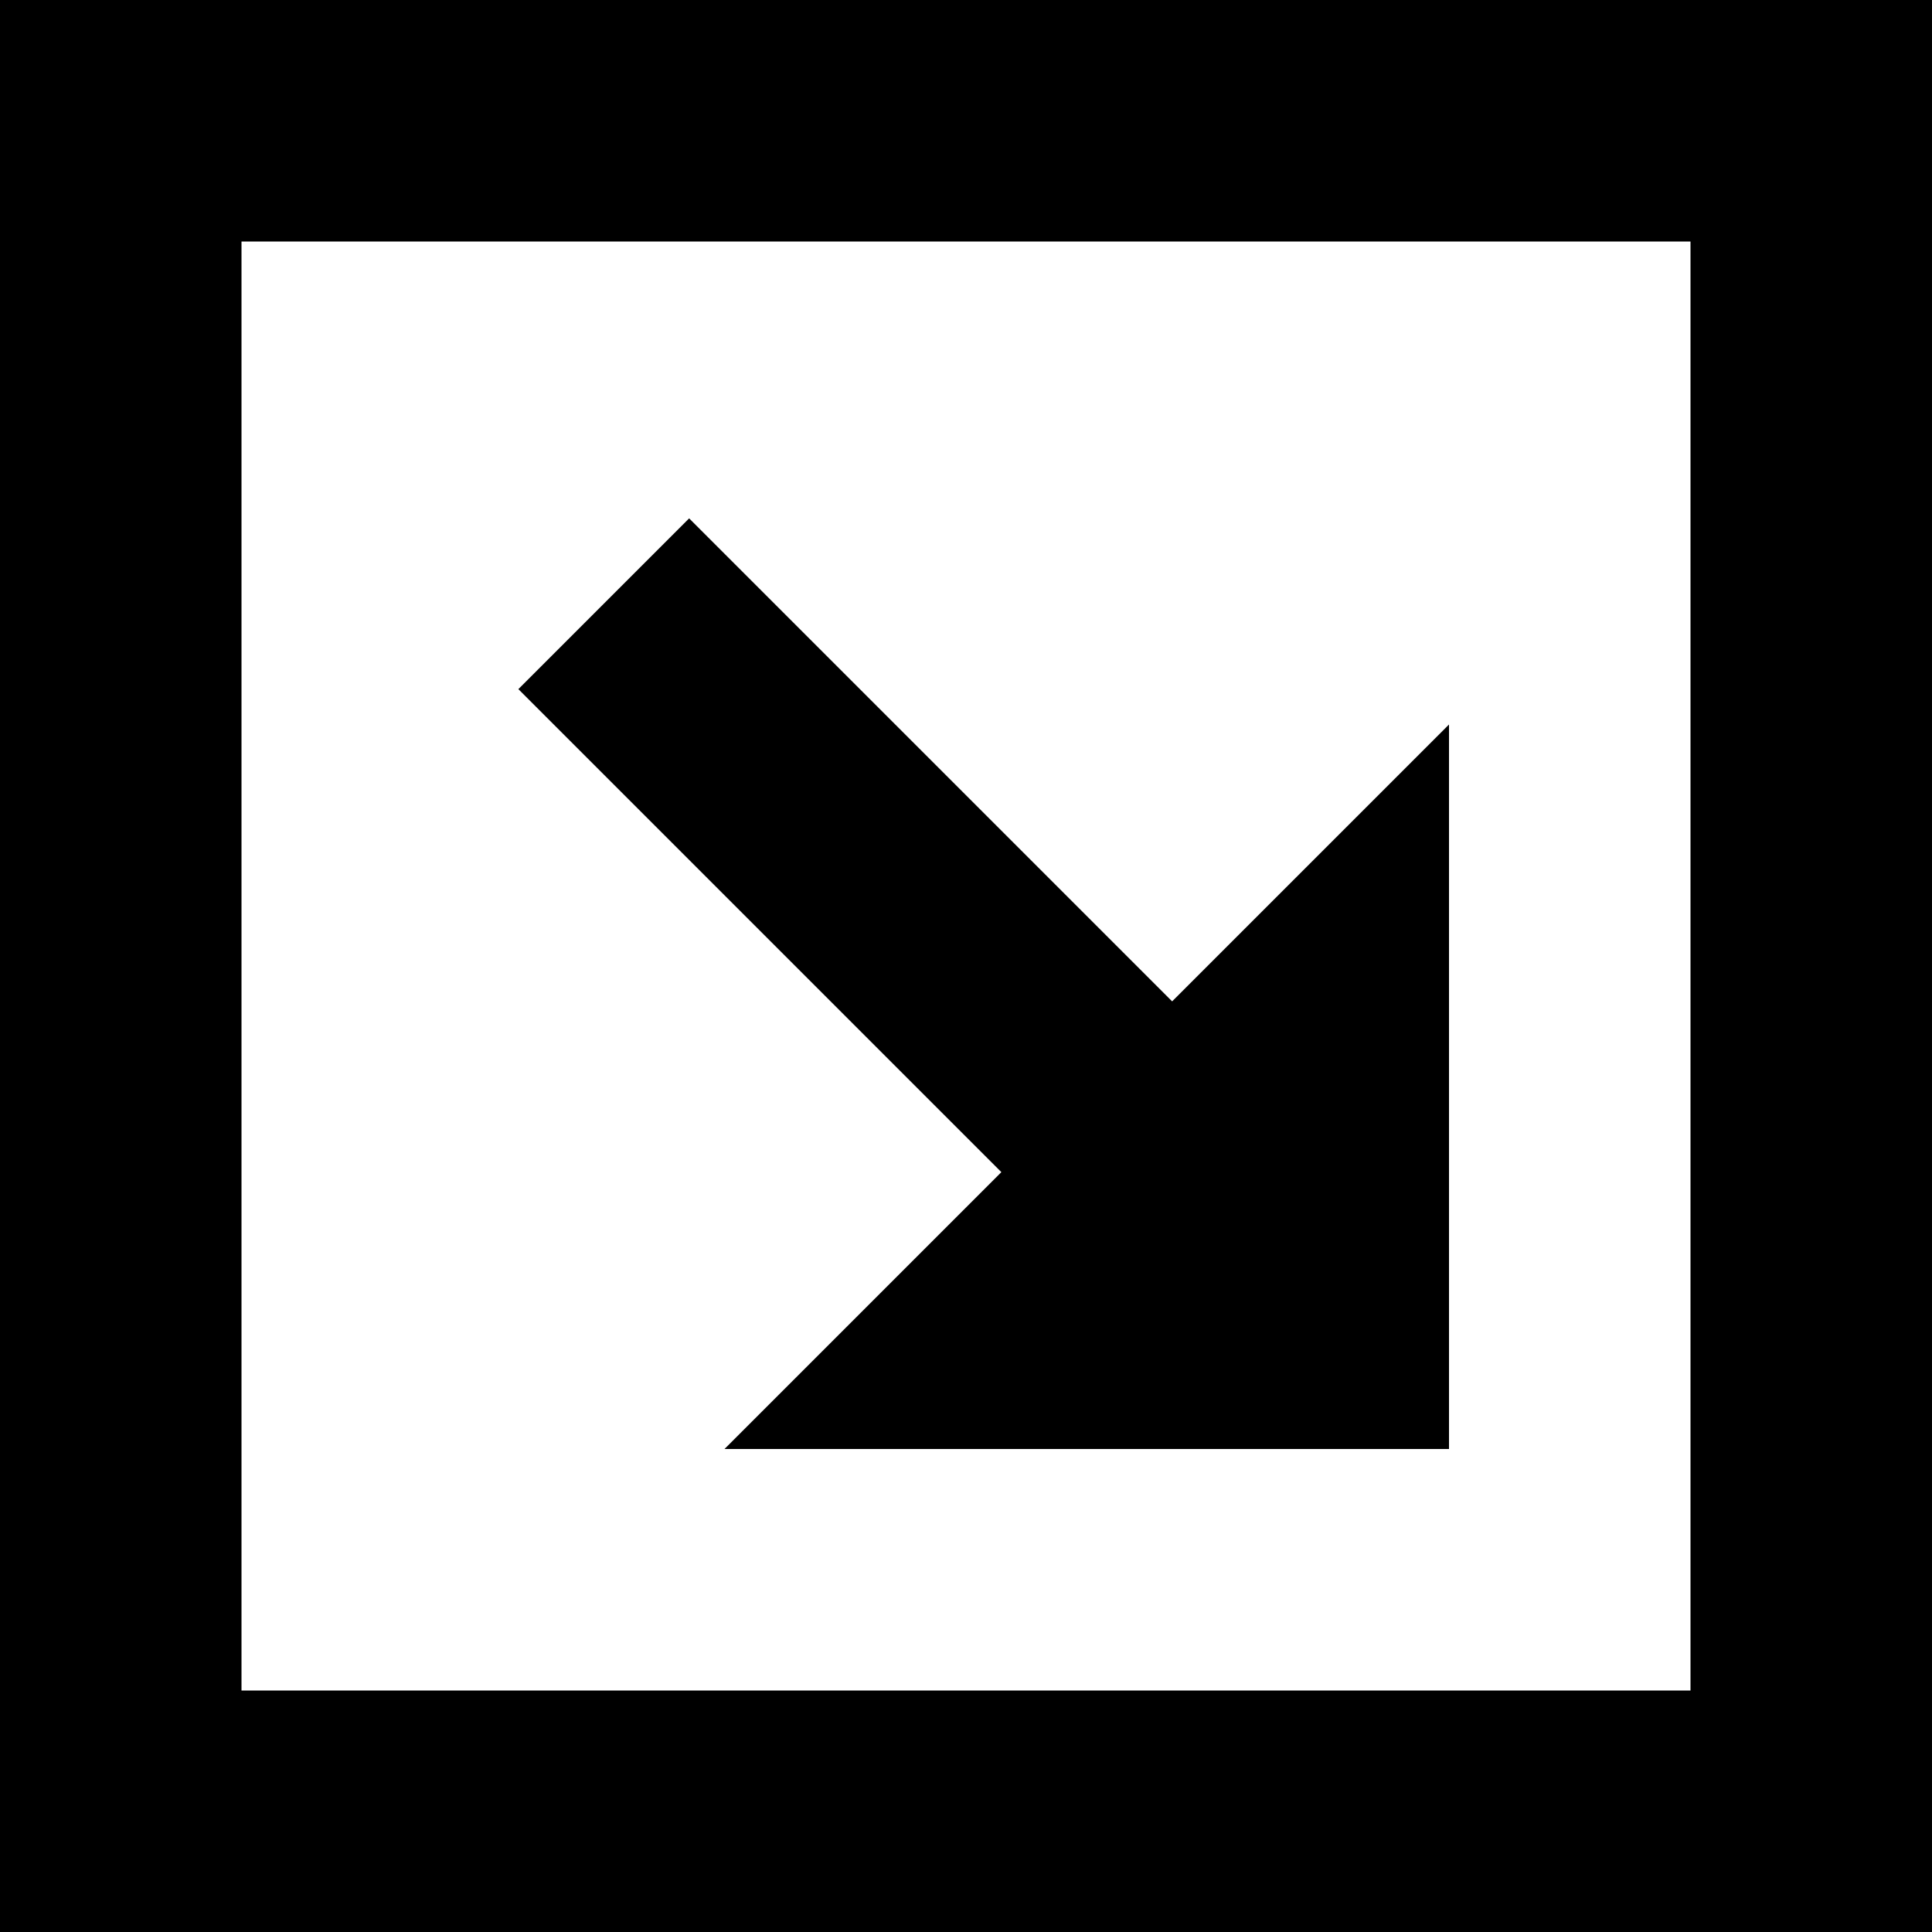
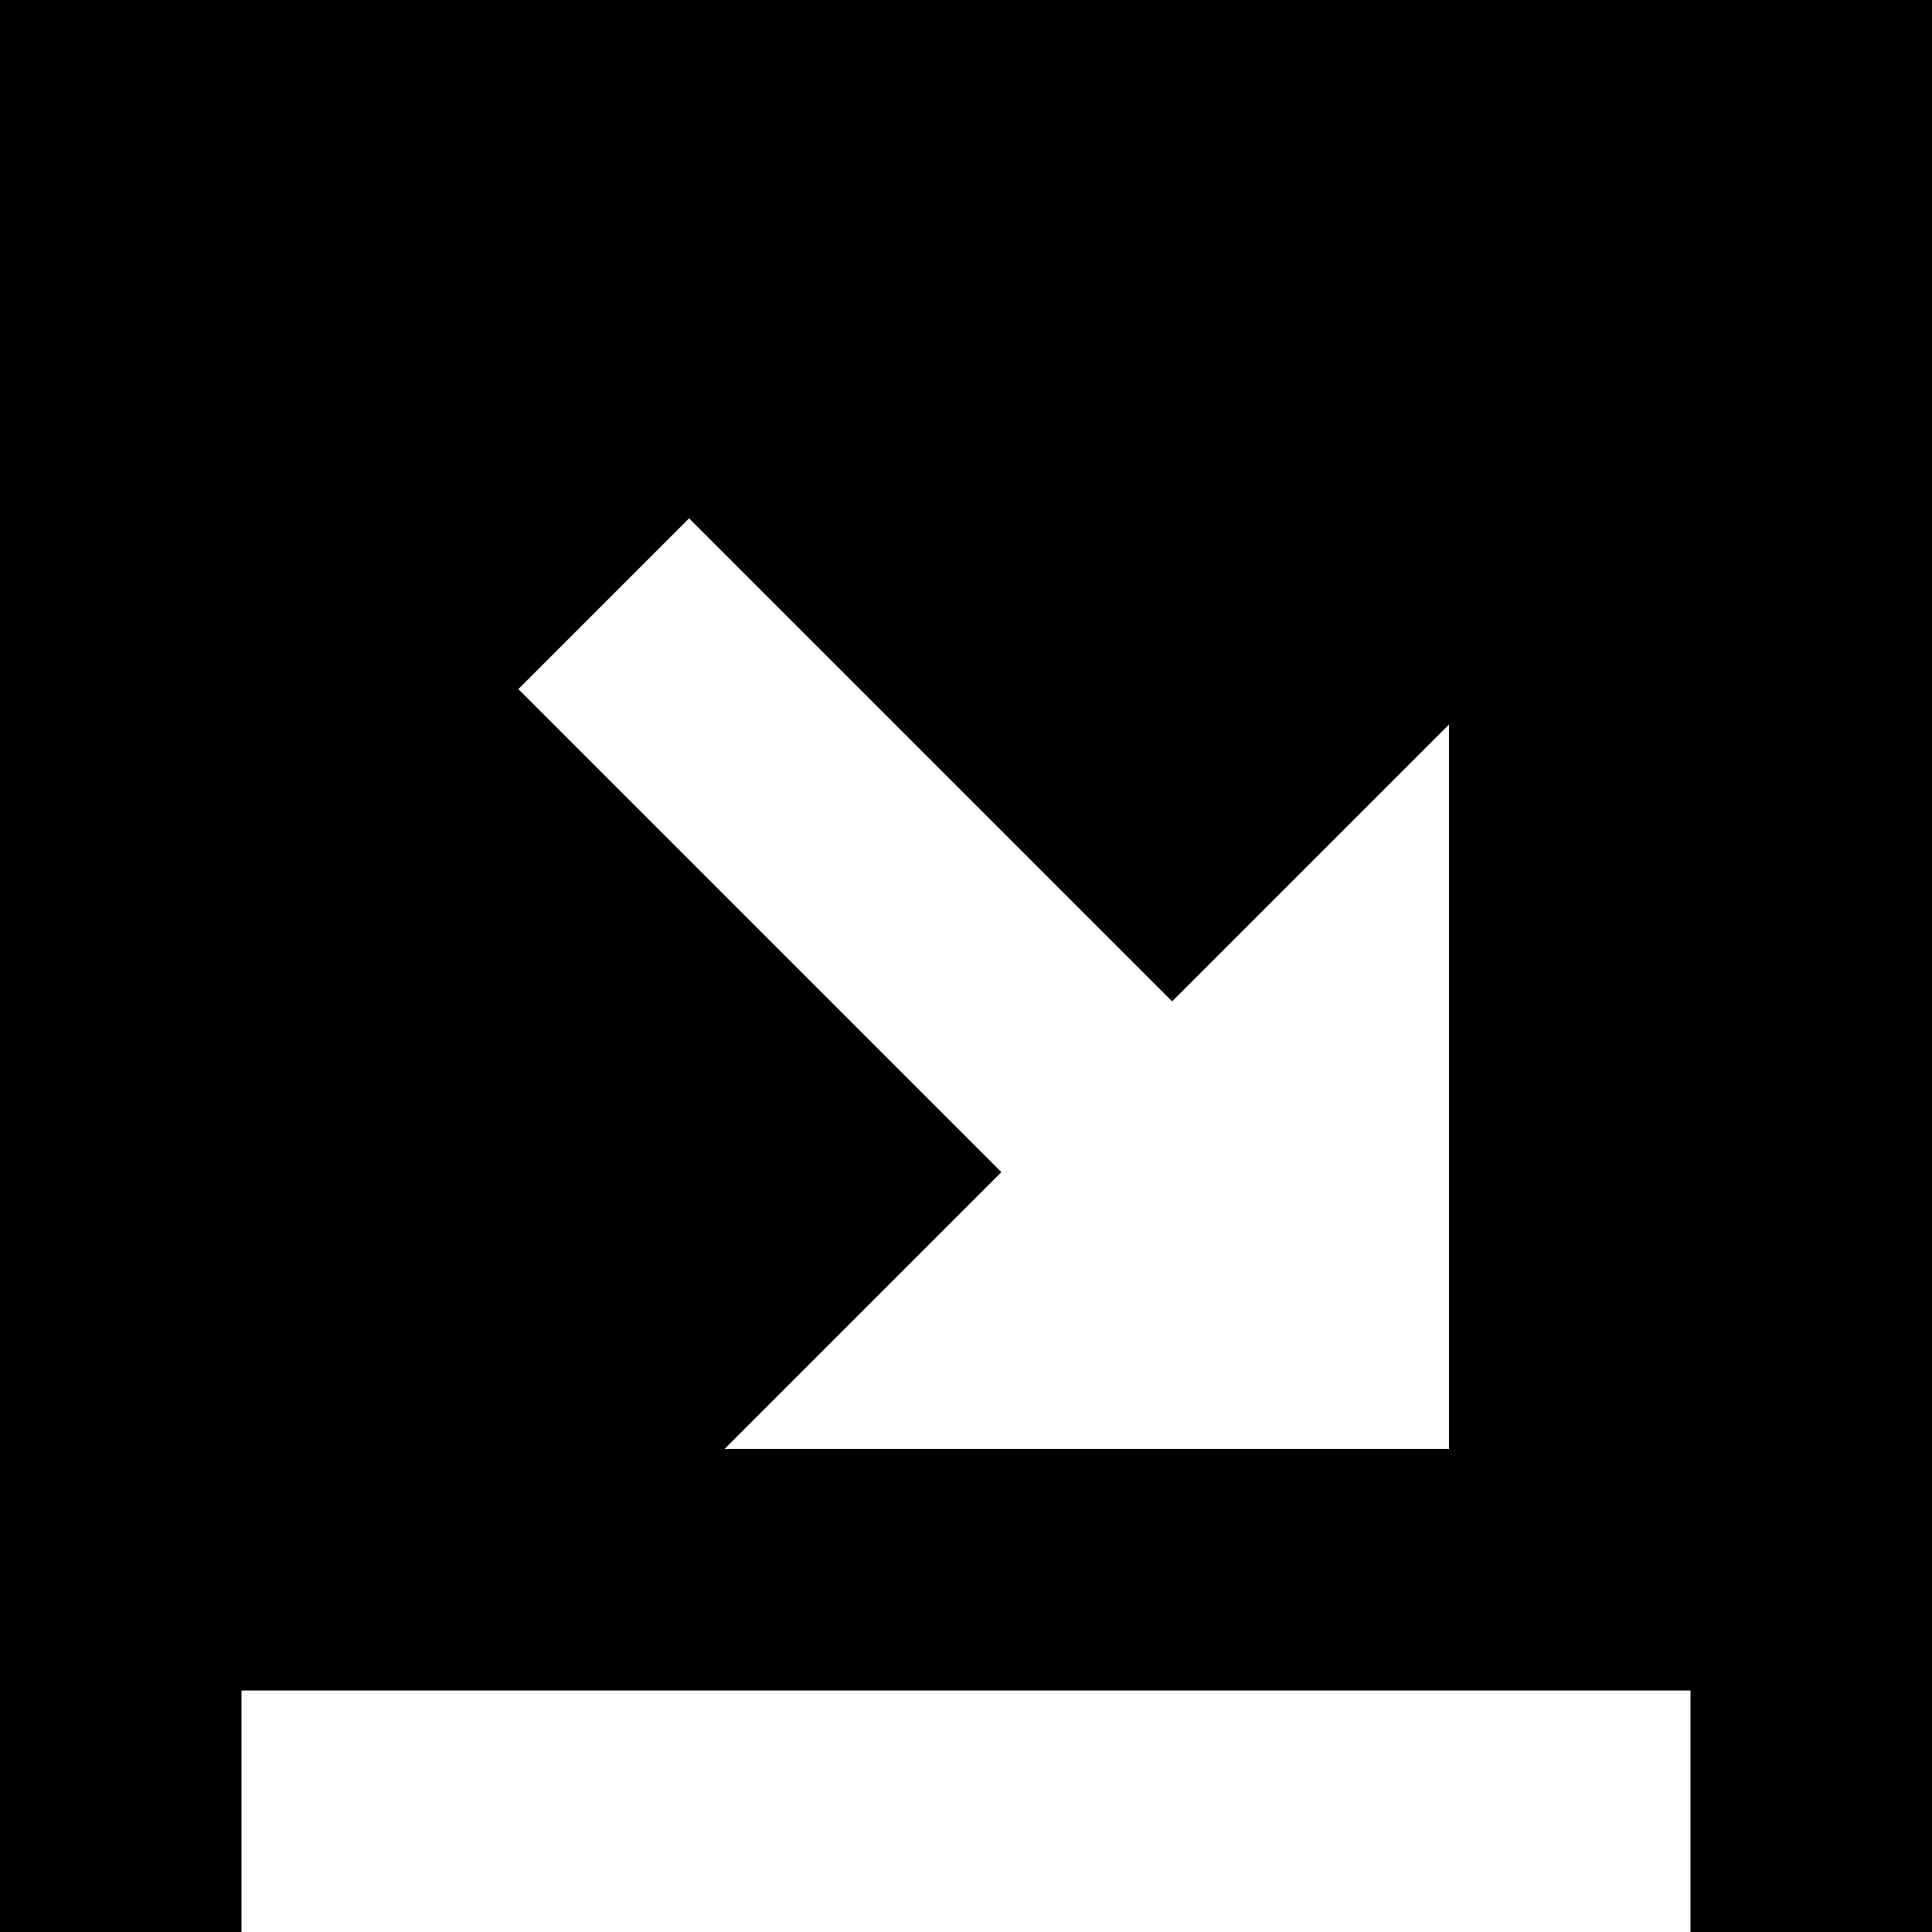
<svg xmlns="http://www.w3.org/2000/svg" viewBox="0 0 512 512">
-   <path d="M511.999 0h-511.999v512h512l-.001-512zm-447.999 448v-384h383.999l.001 384h-384zm118.628-310.627l127.999 127.999 73.373-73.372v192h-192l73.371-73.372-127.999-128z" />
+   <path d="M511.999 0h-511.999v512h512l-.001-512zm-447.999 448h383.999l.001 384h-384zm118.628-310.627l127.999 127.999 73.373-73.372v192h-192l73.371-73.372-127.999-128z" />
</svg>